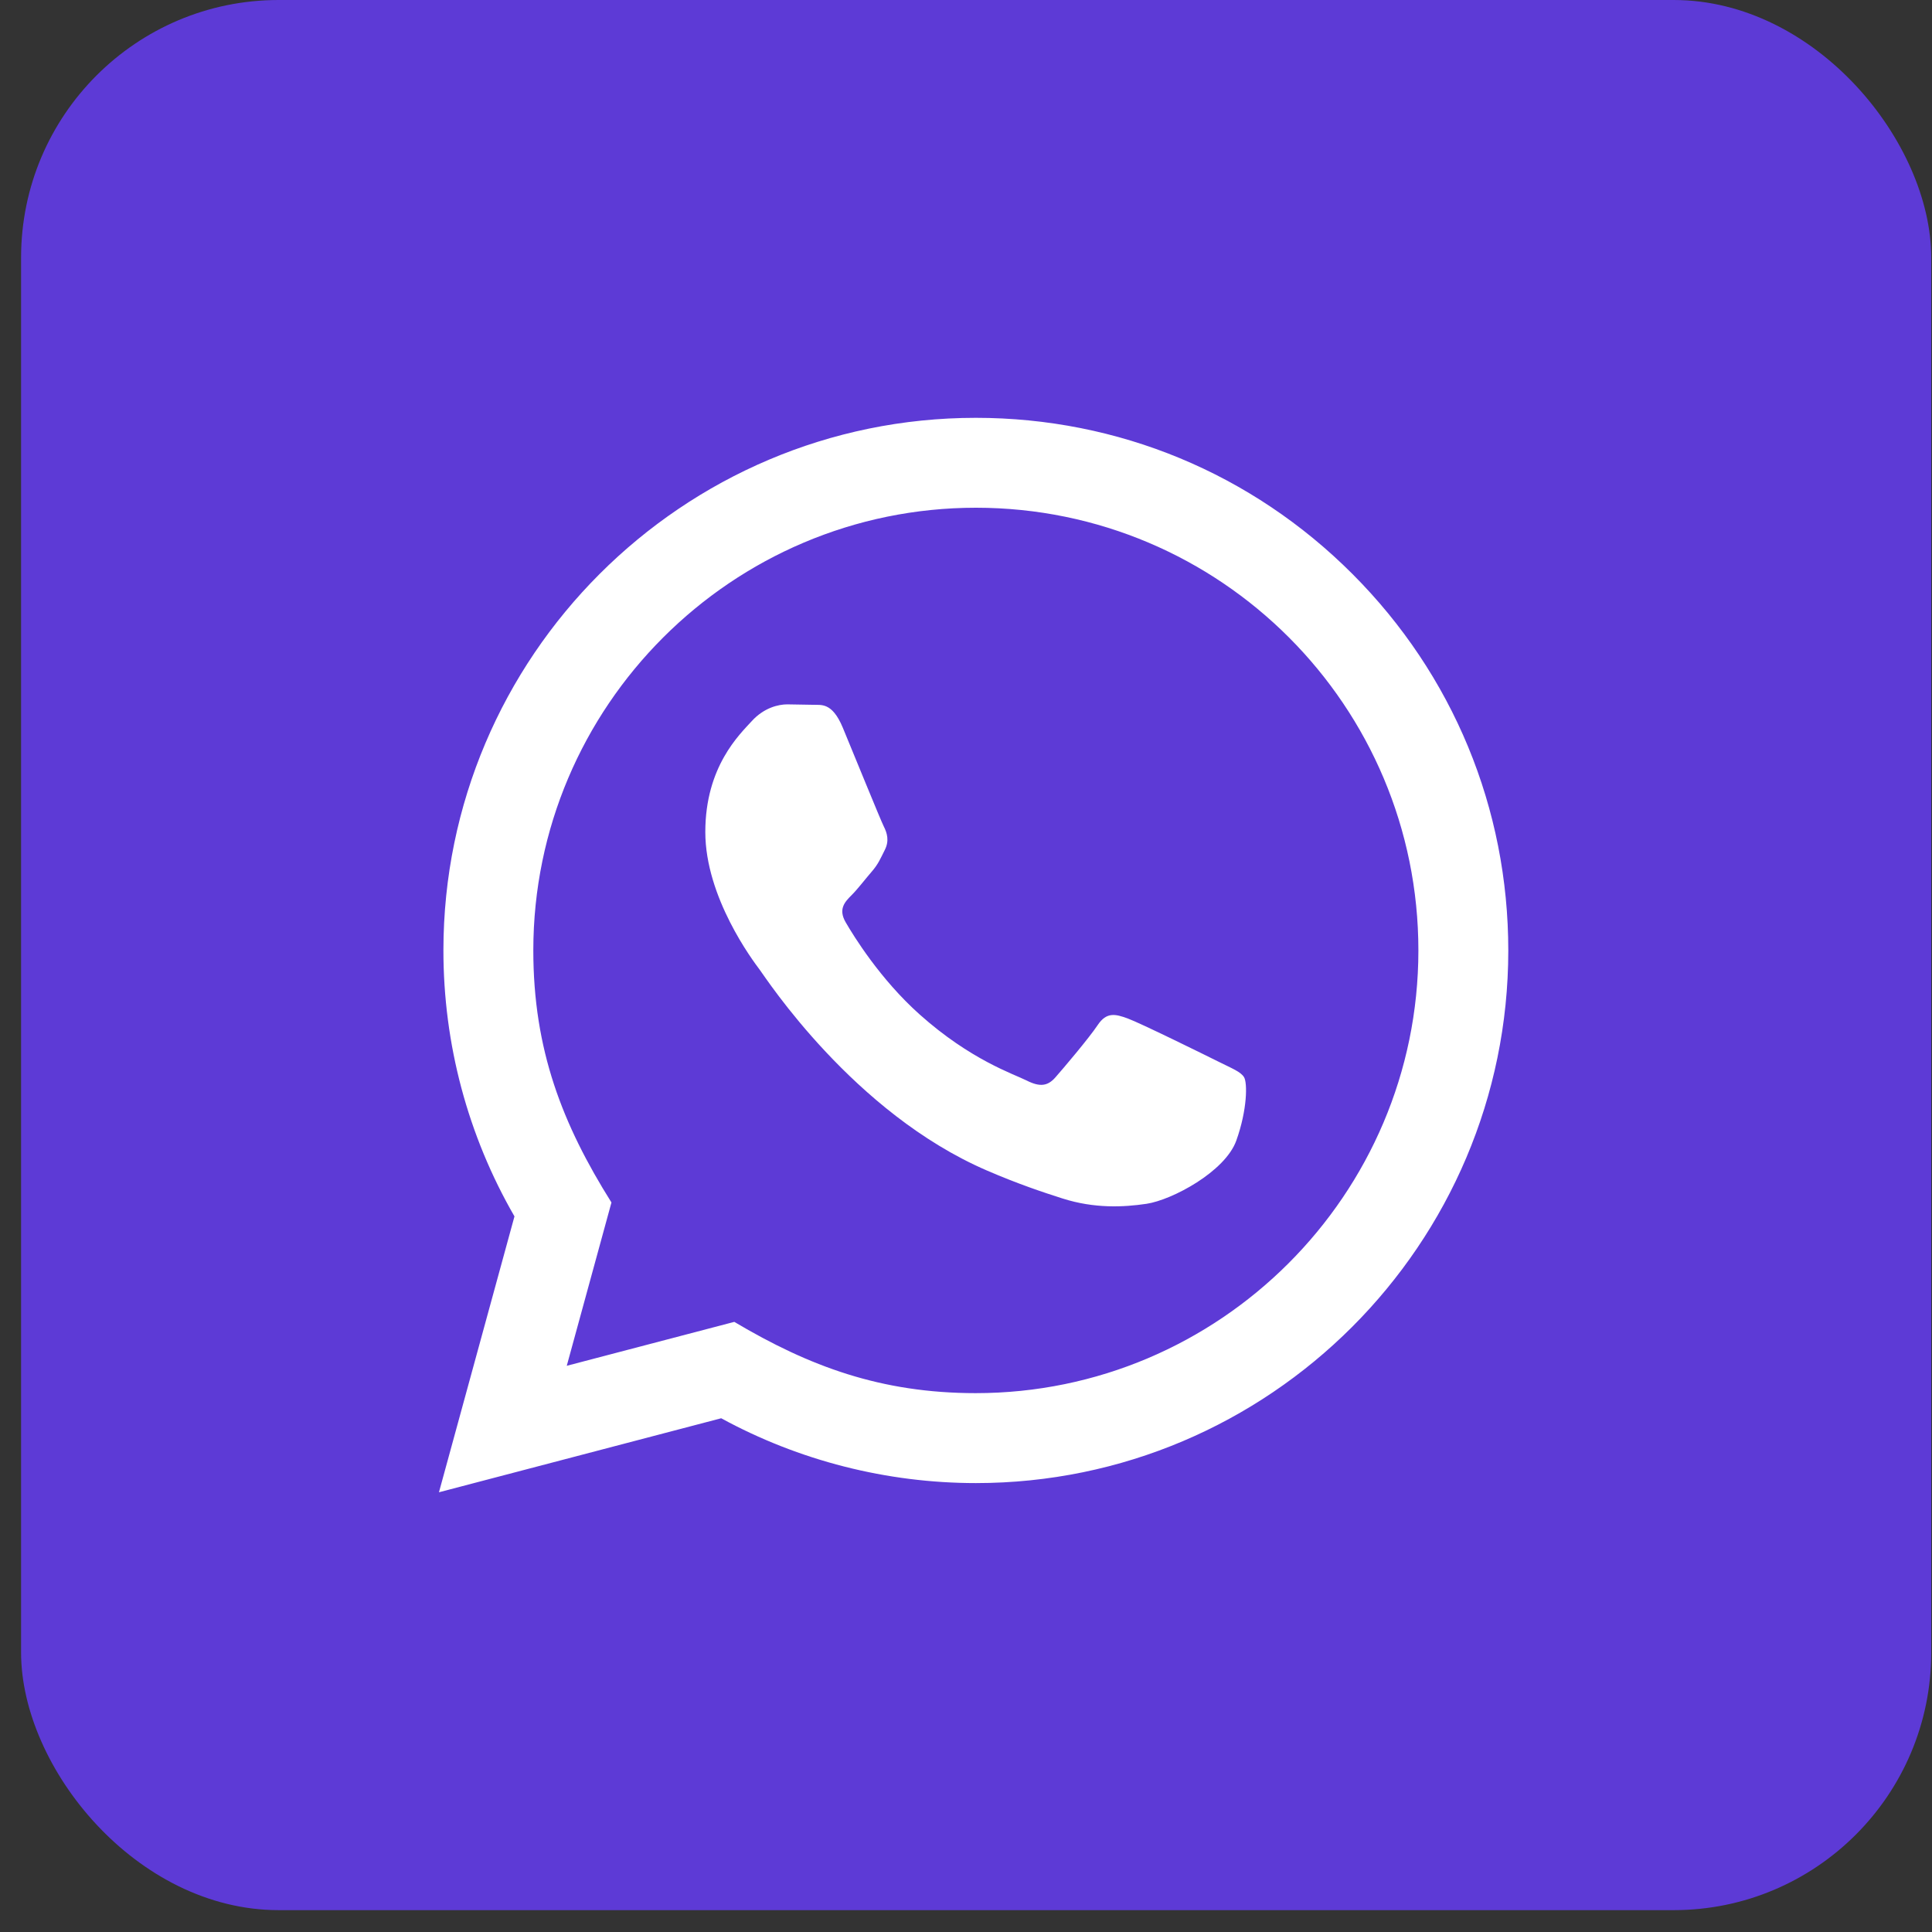
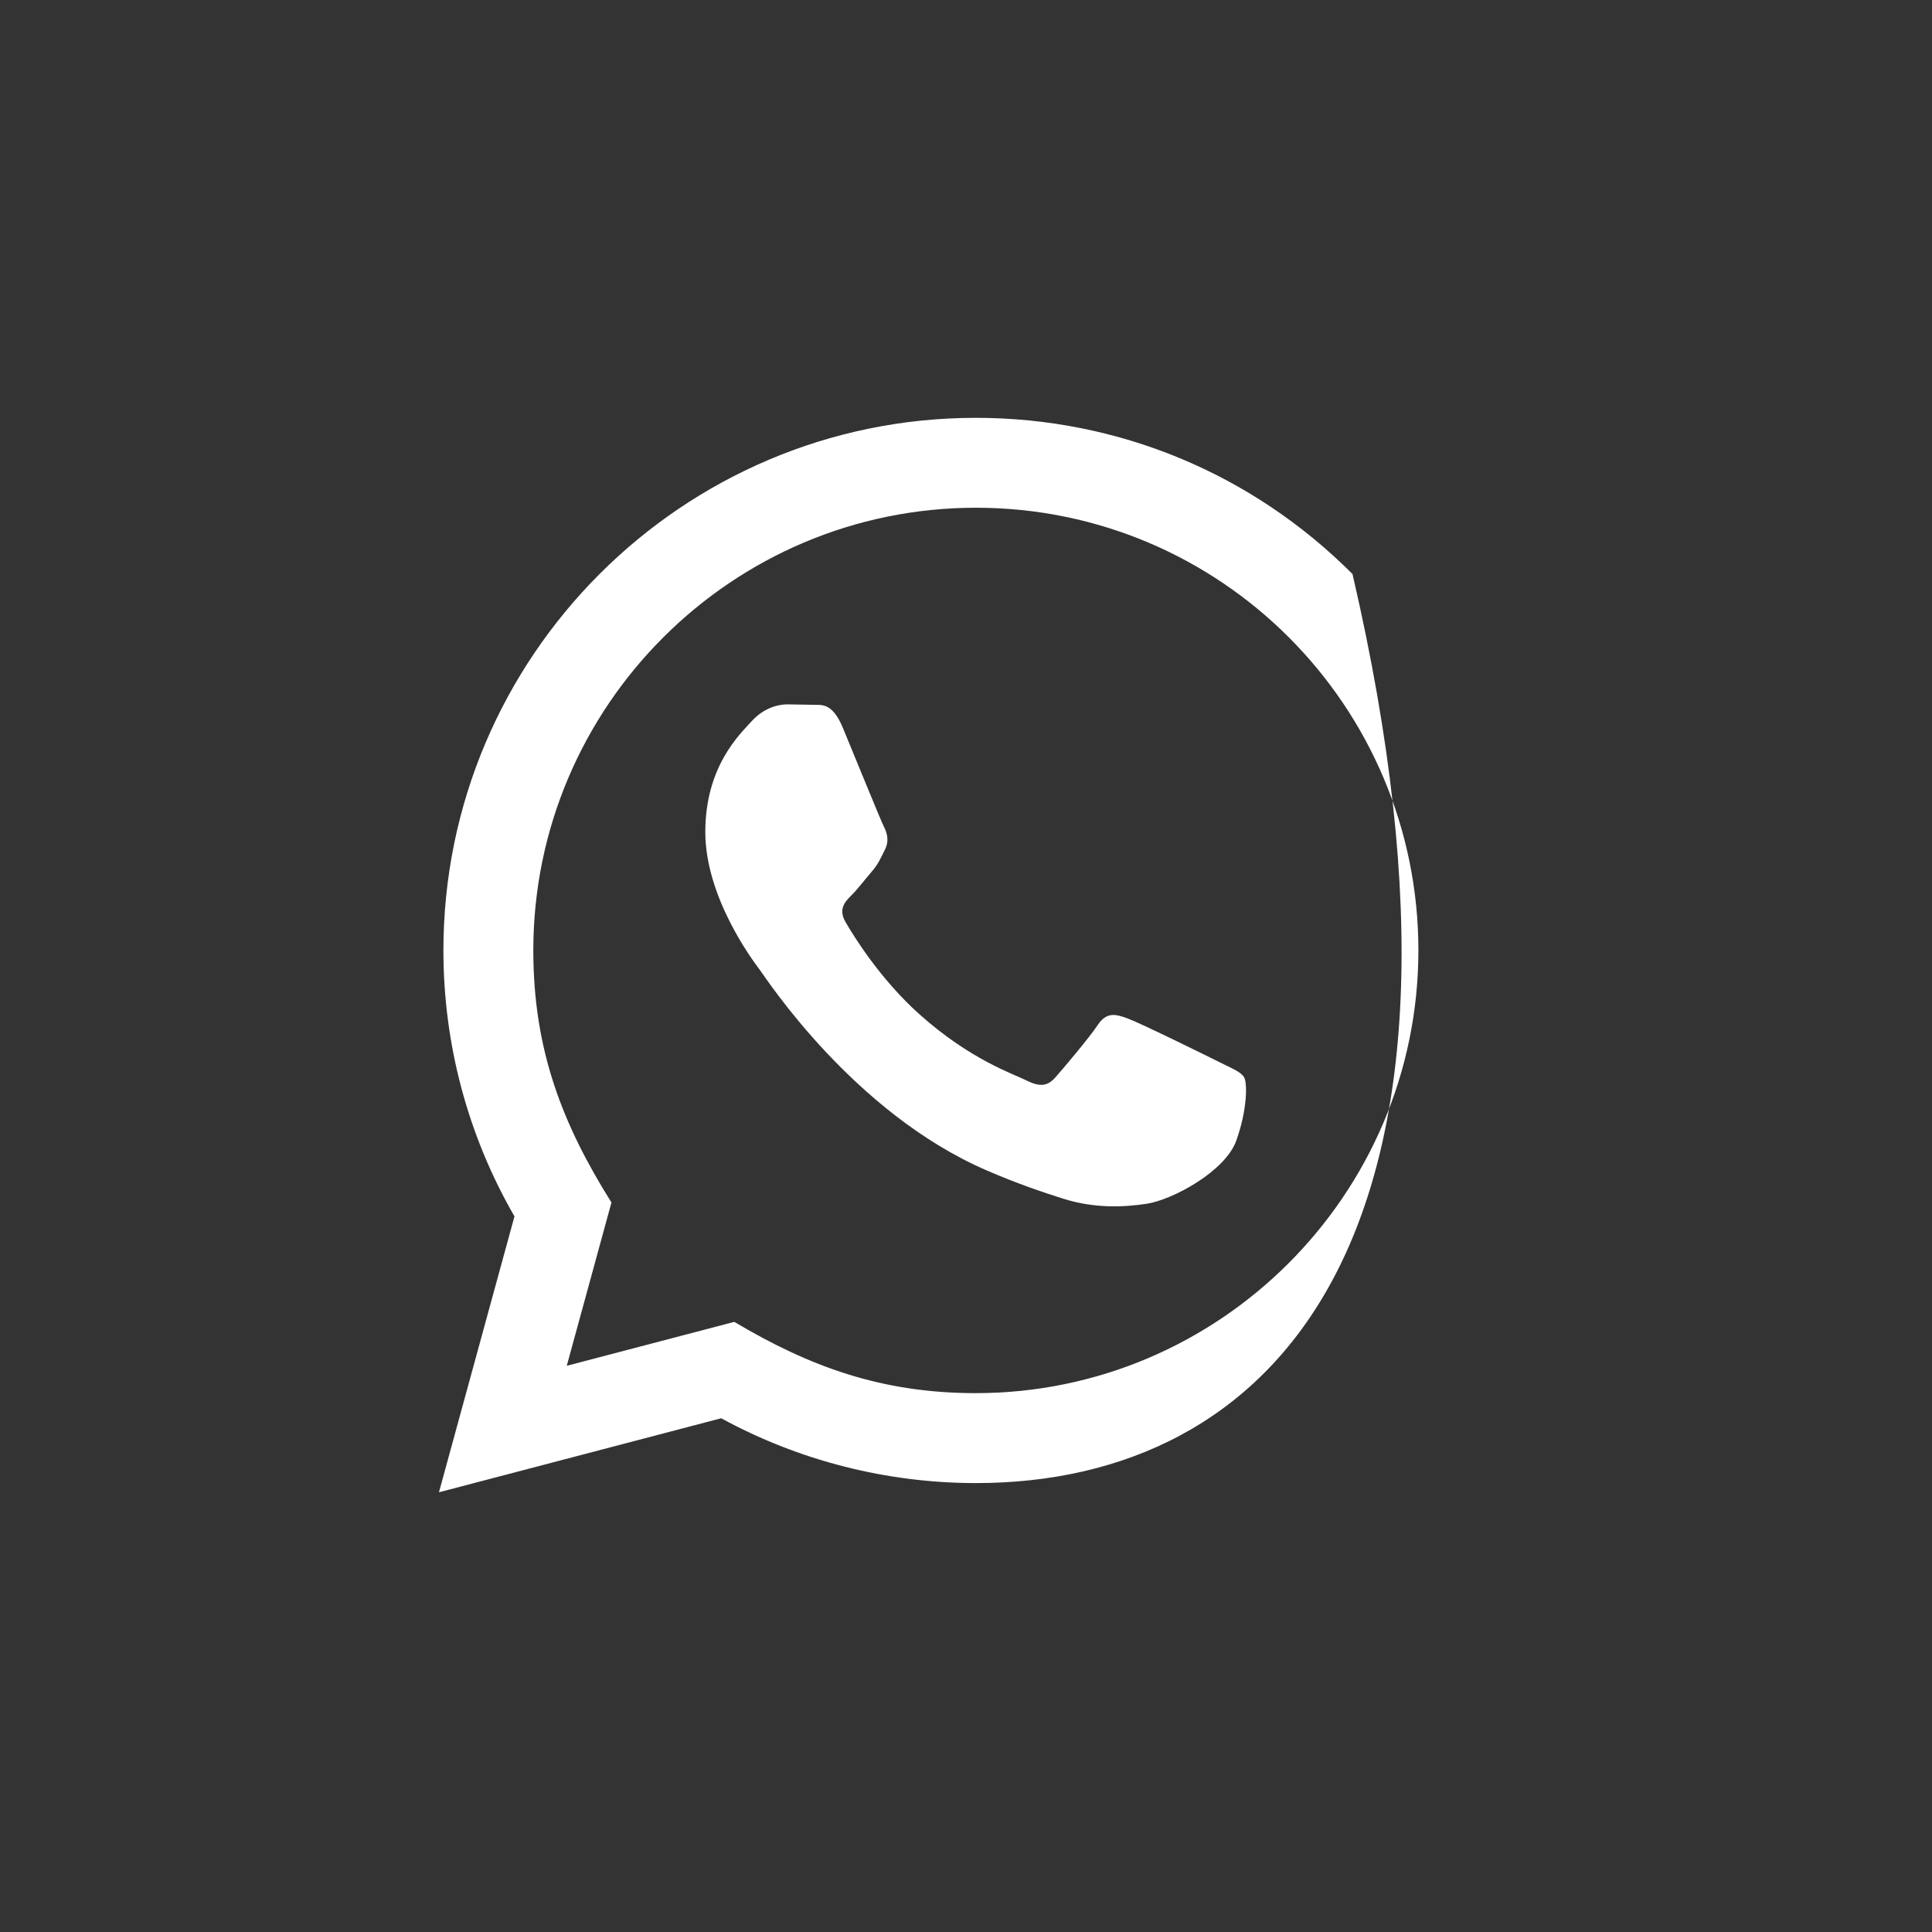
<svg xmlns="http://www.w3.org/2000/svg" width="45" height="45" viewBox="0 0 45 45" fill="none">
  <rect x="0" y="0" width="45" height="45" fill="#333333" stroke="none" />
-   <rect data-figma-bg-blur-radius="12" x="0.491" width="44.491" height="44.491" rx="6" fill="#5D3AD6" />
-   <path d="M10.224 34.758L11.983 28.332C10.897 26.451 10.327 24.319 10.328 22.132C10.331 15.296 15.894 9.732 22.729 9.732C26.046 9.733 29.16 11.025 31.502 13.37C33.843 15.714 35.132 18.829 35.131 22.143C35.128 28.981 29.565 34.544 22.729 34.544C20.654 34.543 18.609 34.022 16.798 33.034L10.224 34.758ZM17.103 30.789C18.85 31.826 20.519 32.448 22.725 32.449C28.406 32.449 33.034 27.825 33.037 22.141C33.039 16.446 28.433 11.828 22.733 11.826C17.048 11.826 12.424 16.45 12.422 22.133C12.421 24.453 13.101 26.19 14.242 28.008L13.201 31.812L17.103 30.789ZM28.977 25.091C28.899 24.962 28.693 24.885 28.382 24.729C28.072 24.574 26.549 23.824 26.264 23.721C25.981 23.618 25.774 23.566 25.567 23.876C25.36 24.186 24.766 24.885 24.585 25.091C24.405 25.298 24.224 25.324 23.914 25.168C23.604 25.013 22.605 24.687 21.422 23.63C20.501 22.809 19.878 21.794 19.698 21.483C19.518 21.174 19.679 21.006 19.834 20.851C19.973 20.713 20.143 20.489 20.299 20.308C20.456 20.129 20.507 19.999 20.611 19.792C20.715 19.585 20.664 19.404 20.585 19.249C20.507 19.094 19.888 17.569 19.63 16.948C19.378 16.345 19.122 16.426 18.933 16.416L18.338 16.406C18.132 16.406 17.796 16.483 17.512 16.794C17.229 17.105 16.428 17.853 16.428 19.379C16.428 20.904 17.538 22.378 17.693 22.584C17.848 22.791 19.877 25.921 22.986 27.263C23.725 27.582 24.303 27.773 24.752 27.916C25.495 28.152 26.17 28.118 26.704 28.039C27.3 27.95 28.538 27.289 28.796 26.566C29.055 25.841 29.055 25.22 28.977 25.091Z" fill="white" />
+   <path d="M10.224 34.758L11.983 28.332C10.897 26.451 10.327 24.319 10.328 22.132C10.331 15.296 15.894 9.732 22.729 9.732C26.046 9.733 29.16 11.025 31.502 13.37C35.128 28.981 29.565 34.544 22.729 34.544C20.654 34.543 18.609 34.022 16.798 33.034L10.224 34.758ZM17.103 30.789C18.85 31.826 20.519 32.448 22.725 32.449C28.406 32.449 33.034 27.825 33.037 22.141C33.039 16.446 28.433 11.828 22.733 11.826C17.048 11.826 12.424 16.45 12.422 22.133C12.421 24.453 13.101 26.19 14.242 28.008L13.201 31.812L17.103 30.789ZM28.977 25.091C28.899 24.962 28.693 24.885 28.382 24.729C28.072 24.574 26.549 23.824 26.264 23.721C25.981 23.618 25.774 23.566 25.567 23.876C25.36 24.186 24.766 24.885 24.585 25.091C24.405 25.298 24.224 25.324 23.914 25.168C23.604 25.013 22.605 24.687 21.422 23.63C20.501 22.809 19.878 21.794 19.698 21.483C19.518 21.174 19.679 21.006 19.834 20.851C19.973 20.713 20.143 20.489 20.299 20.308C20.456 20.129 20.507 19.999 20.611 19.792C20.715 19.585 20.664 19.404 20.585 19.249C20.507 19.094 19.888 17.569 19.63 16.948C19.378 16.345 19.122 16.426 18.933 16.416L18.338 16.406C18.132 16.406 17.796 16.483 17.512 16.794C17.229 17.105 16.428 17.853 16.428 19.379C16.428 20.904 17.538 22.378 17.693 22.584C17.848 22.791 19.877 25.921 22.986 27.263C23.725 27.582 24.303 27.773 24.752 27.916C25.495 28.152 26.17 28.118 26.704 28.039C27.3 27.95 28.538 27.289 28.796 26.566C29.055 25.841 29.055 25.22 28.977 25.091Z" fill="white" />
  <defs>
    <clipPath id="bgblur_0_27_76_clip_path" transform="translate(11.509 12)">
      <rect x="0.491" width="44.491" height="44.491" rx="6" />
    </clipPath>
  </defs>
</svg>